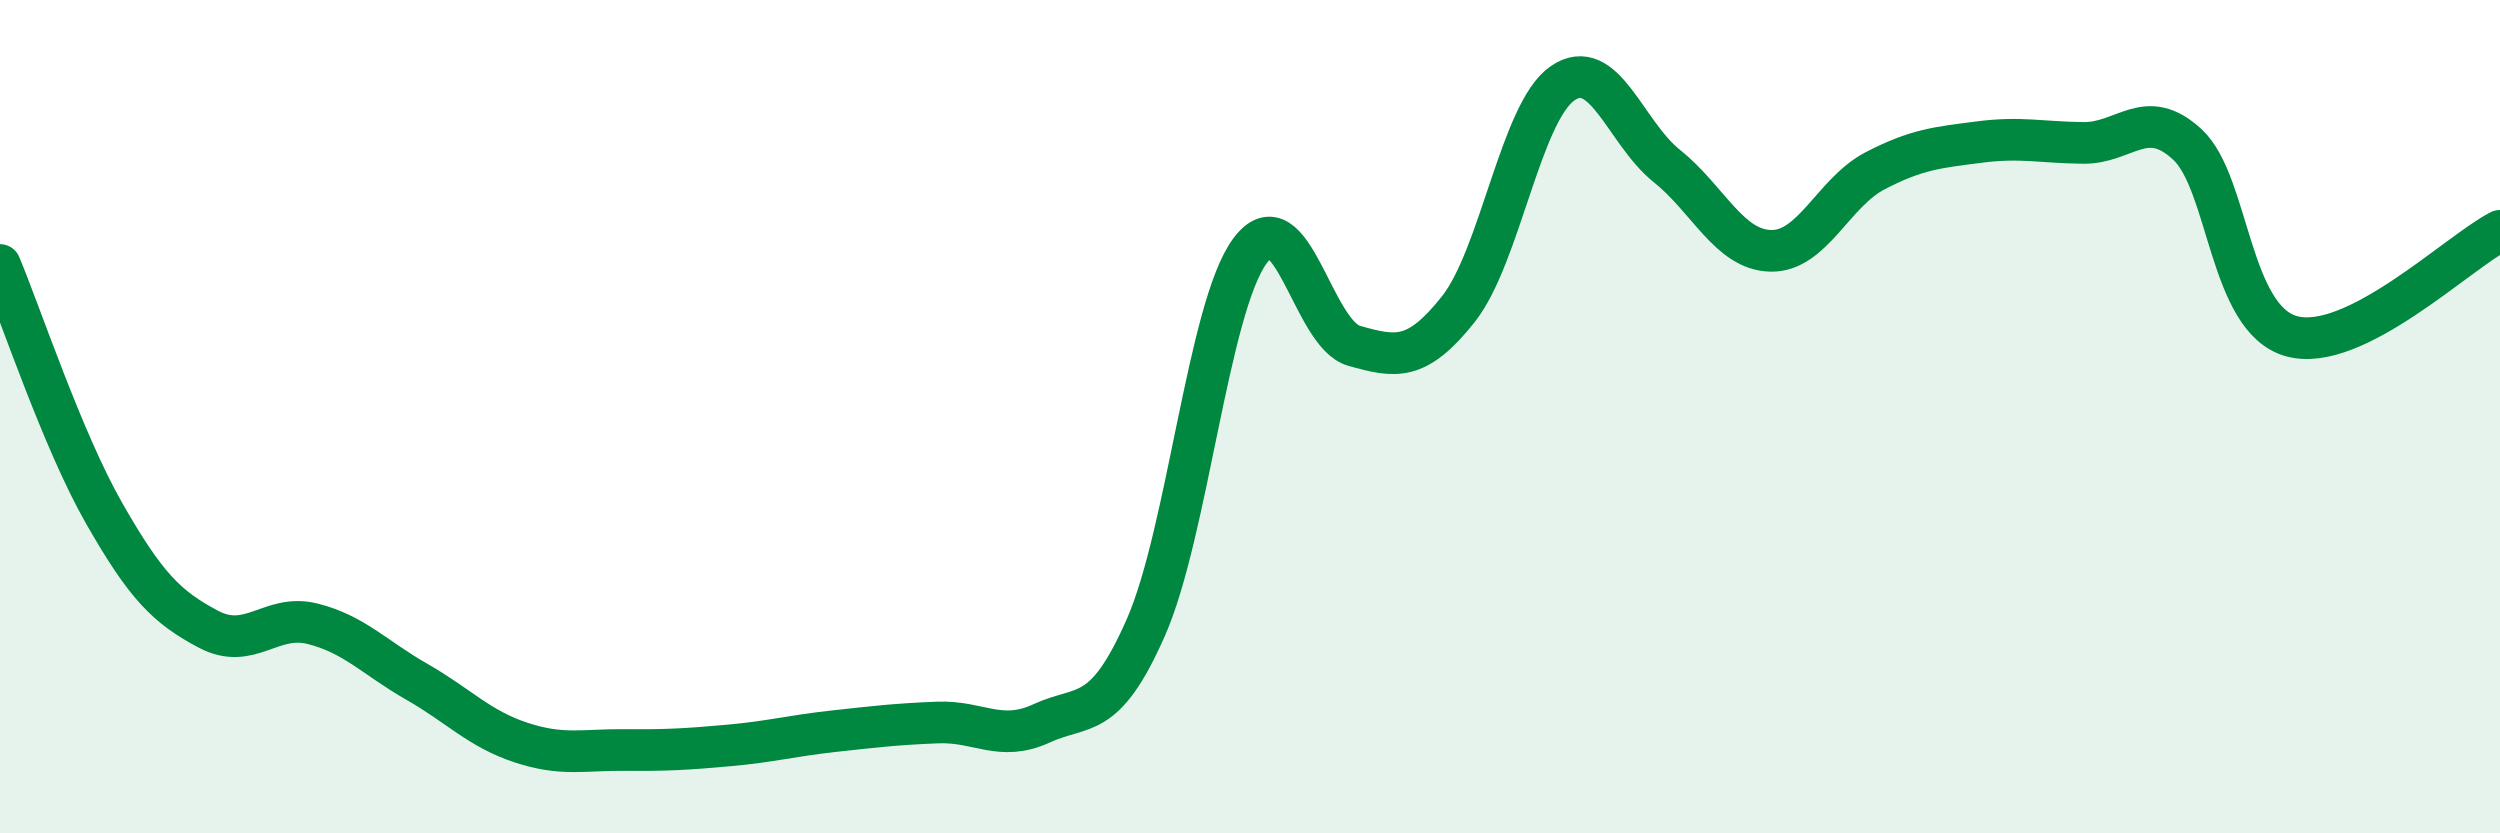
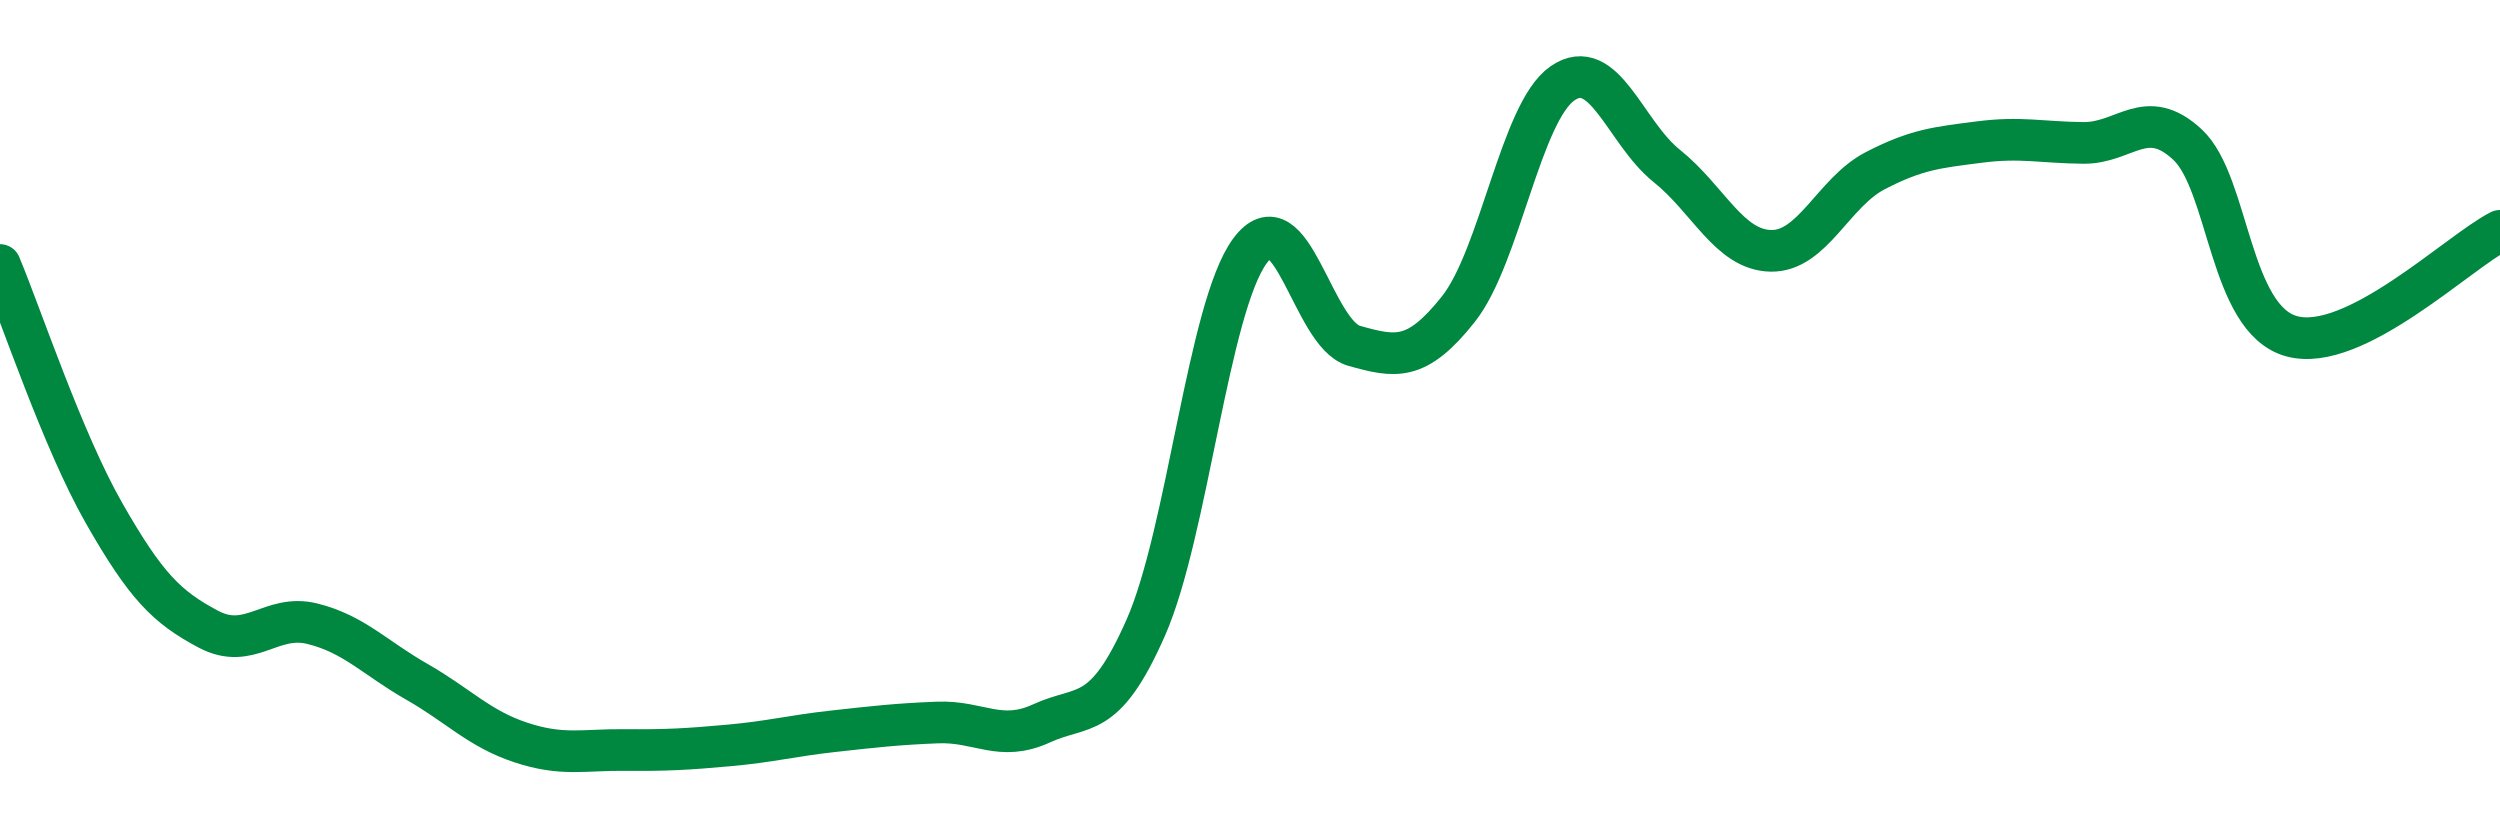
<svg xmlns="http://www.w3.org/2000/svg" width="60" height="20" viewBox="0 0 60 20">
-   <path d="M 0,6.36 C 0.5,7.55 1.5,10.57 2.5,12.32 C 3.5,14.07 4,14.57 5,15.1 C 6,15.63 6.5,14.72 7.5,14.97 C 8.5,15.22 9,15.79 10,16.36 C 11,16.93 11.5,17.49 12.5,17.82 C 13.5,18.15 14,17.99 15,18 C 16,18.01 16.5,17.98 17.5,17.89 C 18.5,17.8 19,17.66 20,17.55 C 21,17.44 21.5,17.38 22.5,17.34 C 23.5,17.3 24,17.82 25,17.36 C 26,16.9 26.5,17.33 27.5,15.06 C 28.5,12.79 29,7.37 30,6.02 C 31,4.67 31.5,8.02 32.5,8.3 C 33.5,8.58 34,8.68 35,7.42 C 36,6.16 36.5,2.69 37.5,2 C 38.5,1.31 39,3.18 40,3.98 C 41,4.78 41.5,6 42.5,6.02 C 43.5,6.04 44,4.62 45,4.1 C 46,3.58 46.5,3.54 47.5,3.41 C 48.5,3.28 49,3.42 50,3.43 C 51,3.44 51.5,2.54 52.5,3.47 C 53.5,4.4 53.5,7.66 55,8.07 C 56.5,8.48 59,6.05 60,5.54L60 20L0 20Z" fill="#008740" opacity="0.1" stroke-linecap="round" stroke-linejoin="round" />
  <path d="M 0,6.36 C 0.5,7.55 1.5,10.57 2.5,12.32 C 3.5,14.07 4,14.57 5,15.1 C 6,15.63 6.5,14.72 7.5,14.97 C 8.5,15.22 9,15.79 10,16.36 C 11,16.93 11.5,17.49 12.5,17.82 C 13.5,18.15 14,17.99 15,18 C 16,18.01 16.5,17.98 17.5,17.89 C 18.5,17.8 19,17.66 20,17.55 C 21,17.44 21.5,17.38 22.5,17.34 C 23.5,17.3 24,17.82 25,17.36 C 26,16.9 26.5,17.33 27.5,15.06 C 28.5,12.79 29,7.37 30,6.02 C 31,4.67 31.5,8.02 32.5,8.3 C 33.5,8.58 34,8.68 35,7.42 C 36,6.16 36.5,2.69 37.5,2 C 38.5,1.31 39,3.18 40,3.98 C 41,4.78 41.5,6 42.5,6.02 C 43.5,6.04 44,4.62 45,4.1 C 46,3.58 46.5,3.54 47.5,3.41 C 48.5,3.28 49,3.42 50,3.43 C 51,3.44 51.5,2.54 52.5,3.47 C 53.5,4.4 53.5,7.66 55,8.07 C 56.5,8.48 59,6.05 60,5.54" stroke="#008740" stroke-width="1" fill="none" stroke-linecap="round" stroke-linejoin="round" />
</svg>